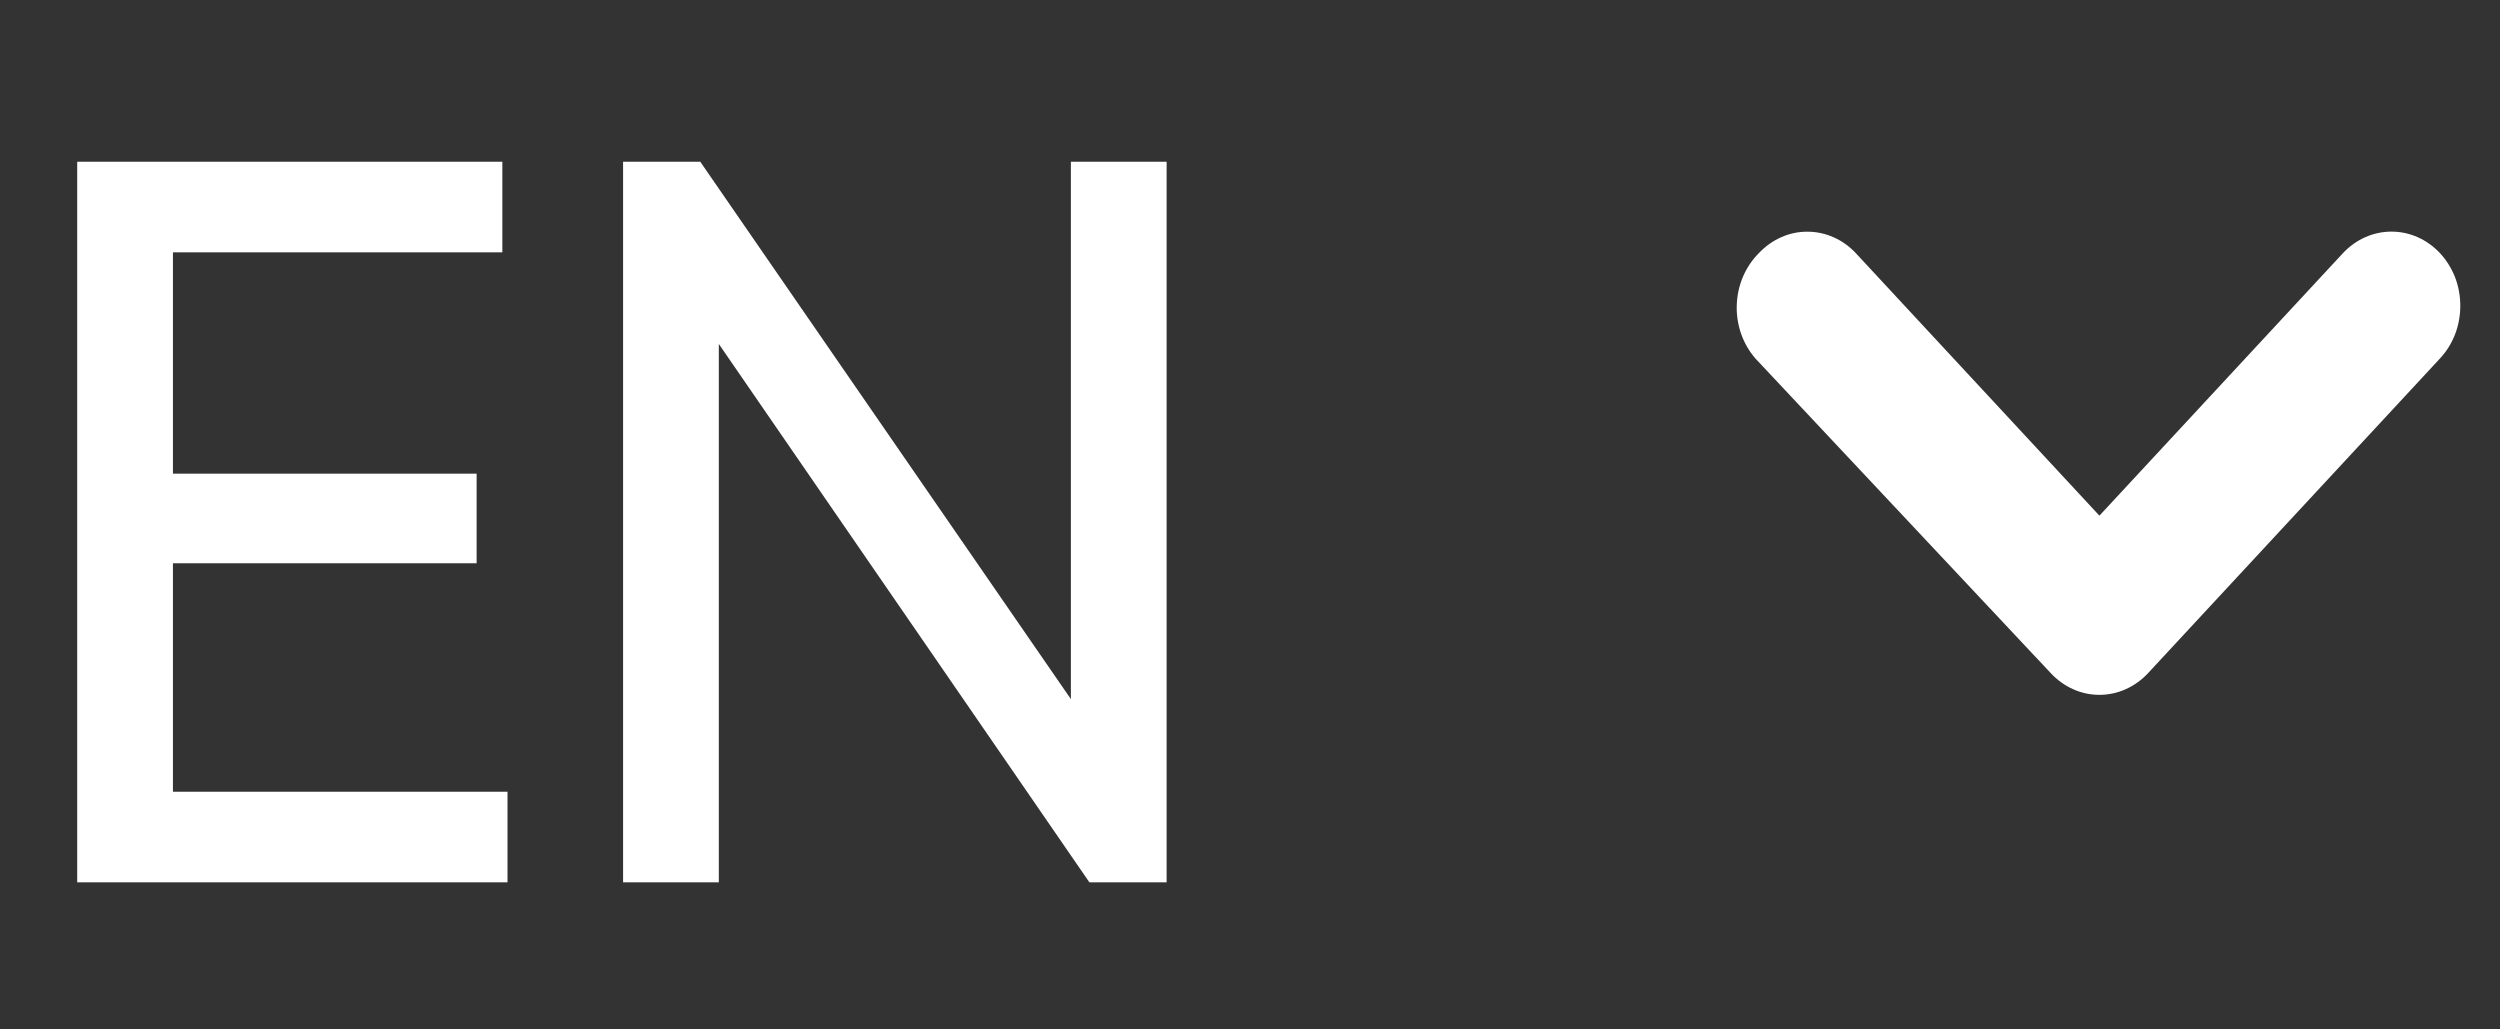
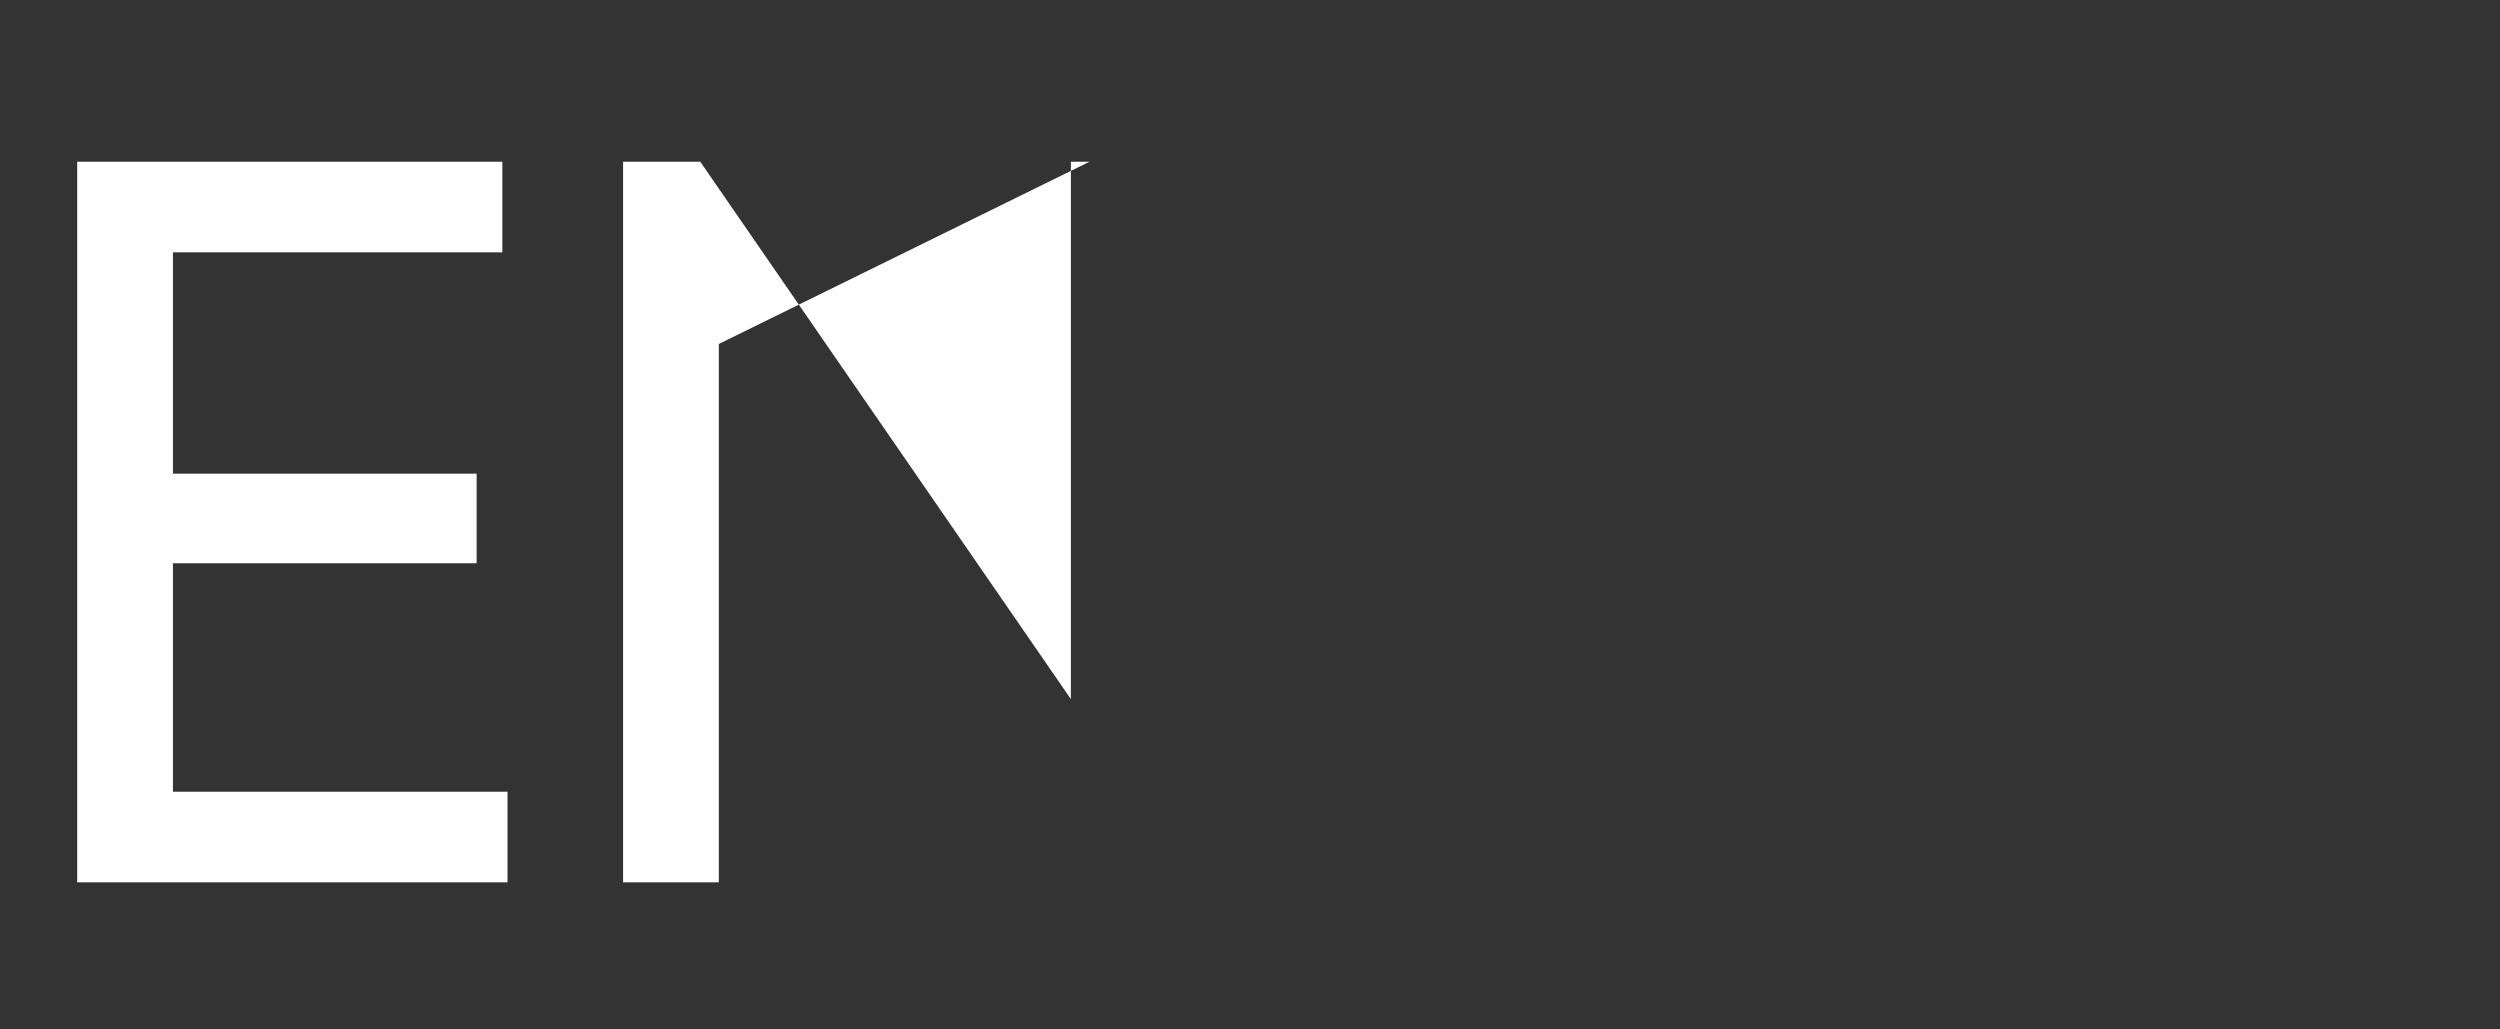
<svg xmlns="http://www.w3.org/2000/svg" width="34" height="14" viewBox="0 0 34 14" fill="none">
  <rect x="0" y="0" width="34" height="14" fill="#333333" stroke="none" />
-   <path d="M2.352 7.66V10.768H6.902V12H1.05V2.2H6.832V3.432H2.352V6.442H6.482V7.66H2.352ZM14.564 9.508V2.2H15.866V12H14.816L9.776 4.678V12H8.474V2.2H9.524L14.564 9.508Z" fill="white" />
+   <path d="M2.352 7.66V10.768H6.902V12H1.05V2.2H6.832V3.432H2.352V6.442H6.482V7.66H2.352ZM14.564 9.508V2.2H15.866H14.816L9.776 4.678V12H8.474V2.2H9.524L14.564 9.508Z" fill="white" />
  <g clip-path="url(#clip0_1123_7904)">
-     <path d="M23.873 4.875L27.888 9.152C27.975 9.246 28.078 9.321 28.192 9.372C28.306 9.424 28.428 9.45 28.552 9.45C28.675 9.45 28.798 9.424 28.912 9.372C29.026 9.321 29.129 9.246 29.216 9.152L33.184 4.875C33.271 4.782 33.341 4.67 33.389 4.547C33.436 4.424 33.46 4.292 33.46 4.159C33.46 4.026 33.436 3.894 33.389 3.771C33.341 3.649 33.271 3.537 33.184 3.443C33.008 3.255 32.771 3.15 32.524 3.15C32.277 3.15 32.04 3.255 31.864 3.443L28.552 7.013L25.239 3.443C25.065 3.257 24.83 3.152 24.584 3.151C24.461 3.15 24.339 3.175 24.225 3.226C24.111 3.276 24.008 3.35 23.92 3.443C23.829 3.534 23.756 3.643 23.704 3.764C23.653 3.885 23.624 4.016 23.62 4.149C23.615 4.282 23.636 4.415 23.679 4.539C23.723 4.664 23.789 4.778 23.873 4.875Z" fill="white" />
-   </g>
+     </g>
  <defs>
    <clipPath id="clip0_1123_7904">
      <rect width="9.841" height="6.3" fill="white" transform="translate(33.46 9.45) rotate(-180)" />
    </clipPath>
  </defs>
</svg>